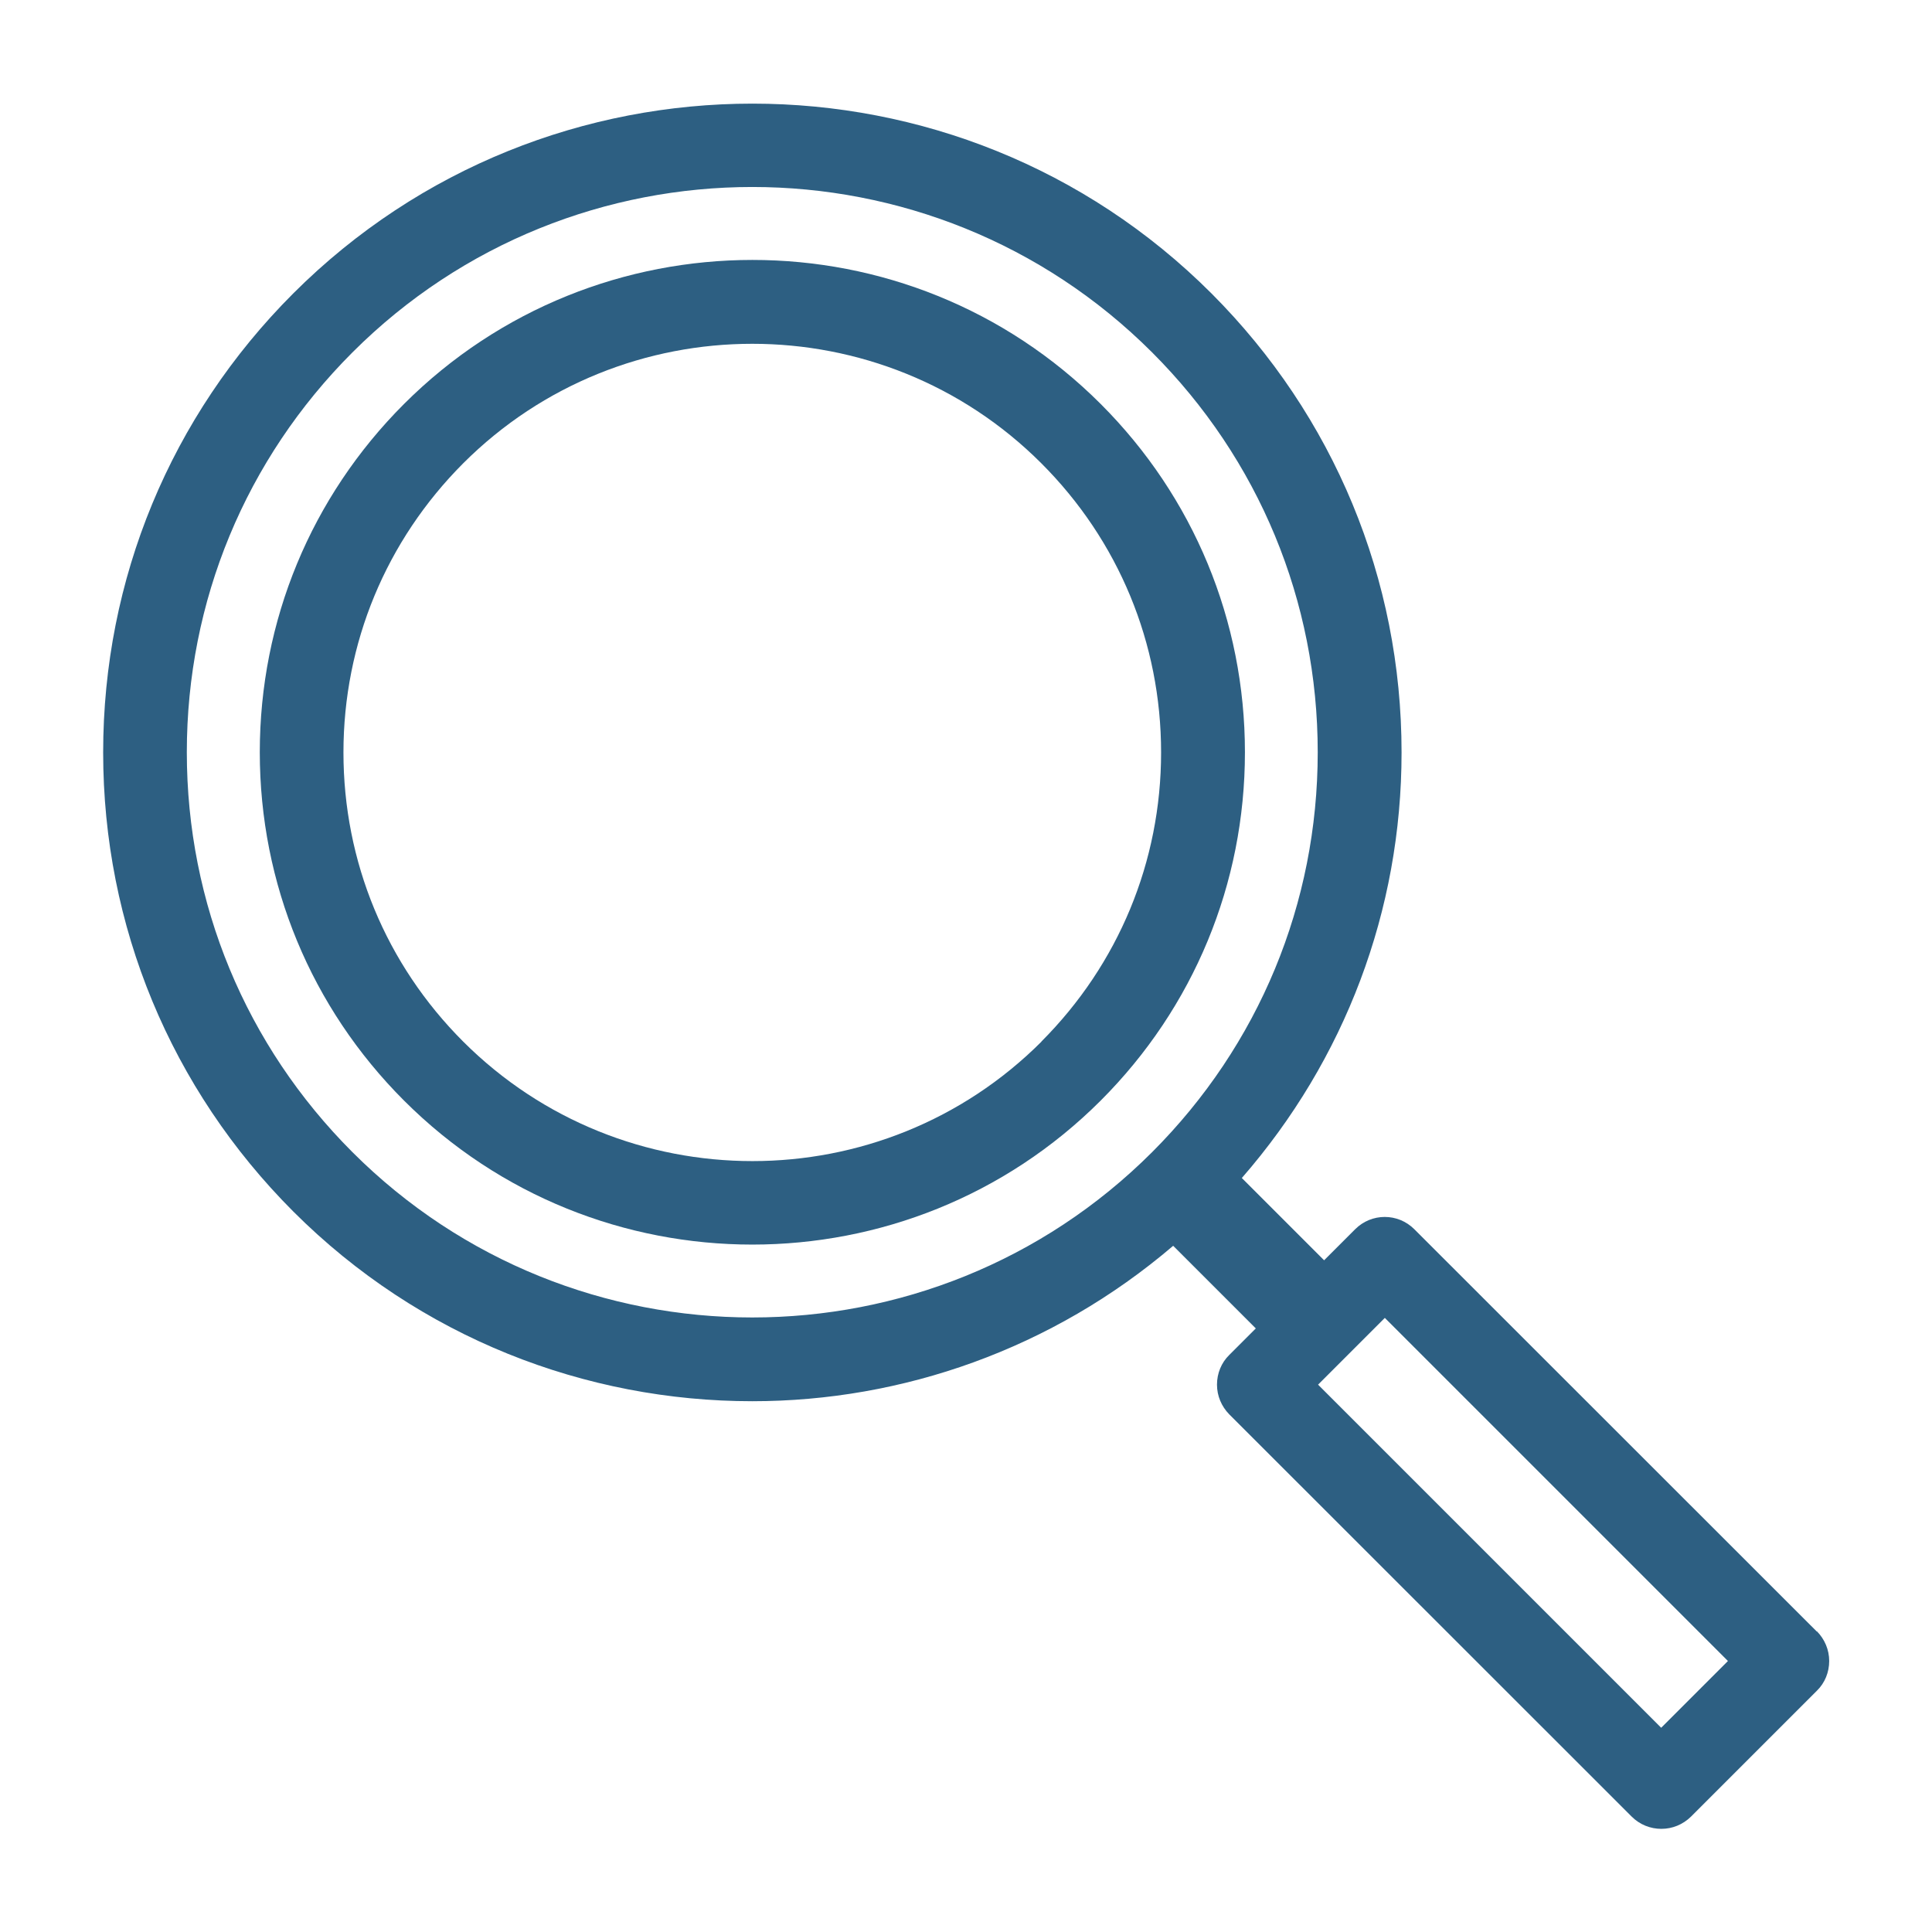
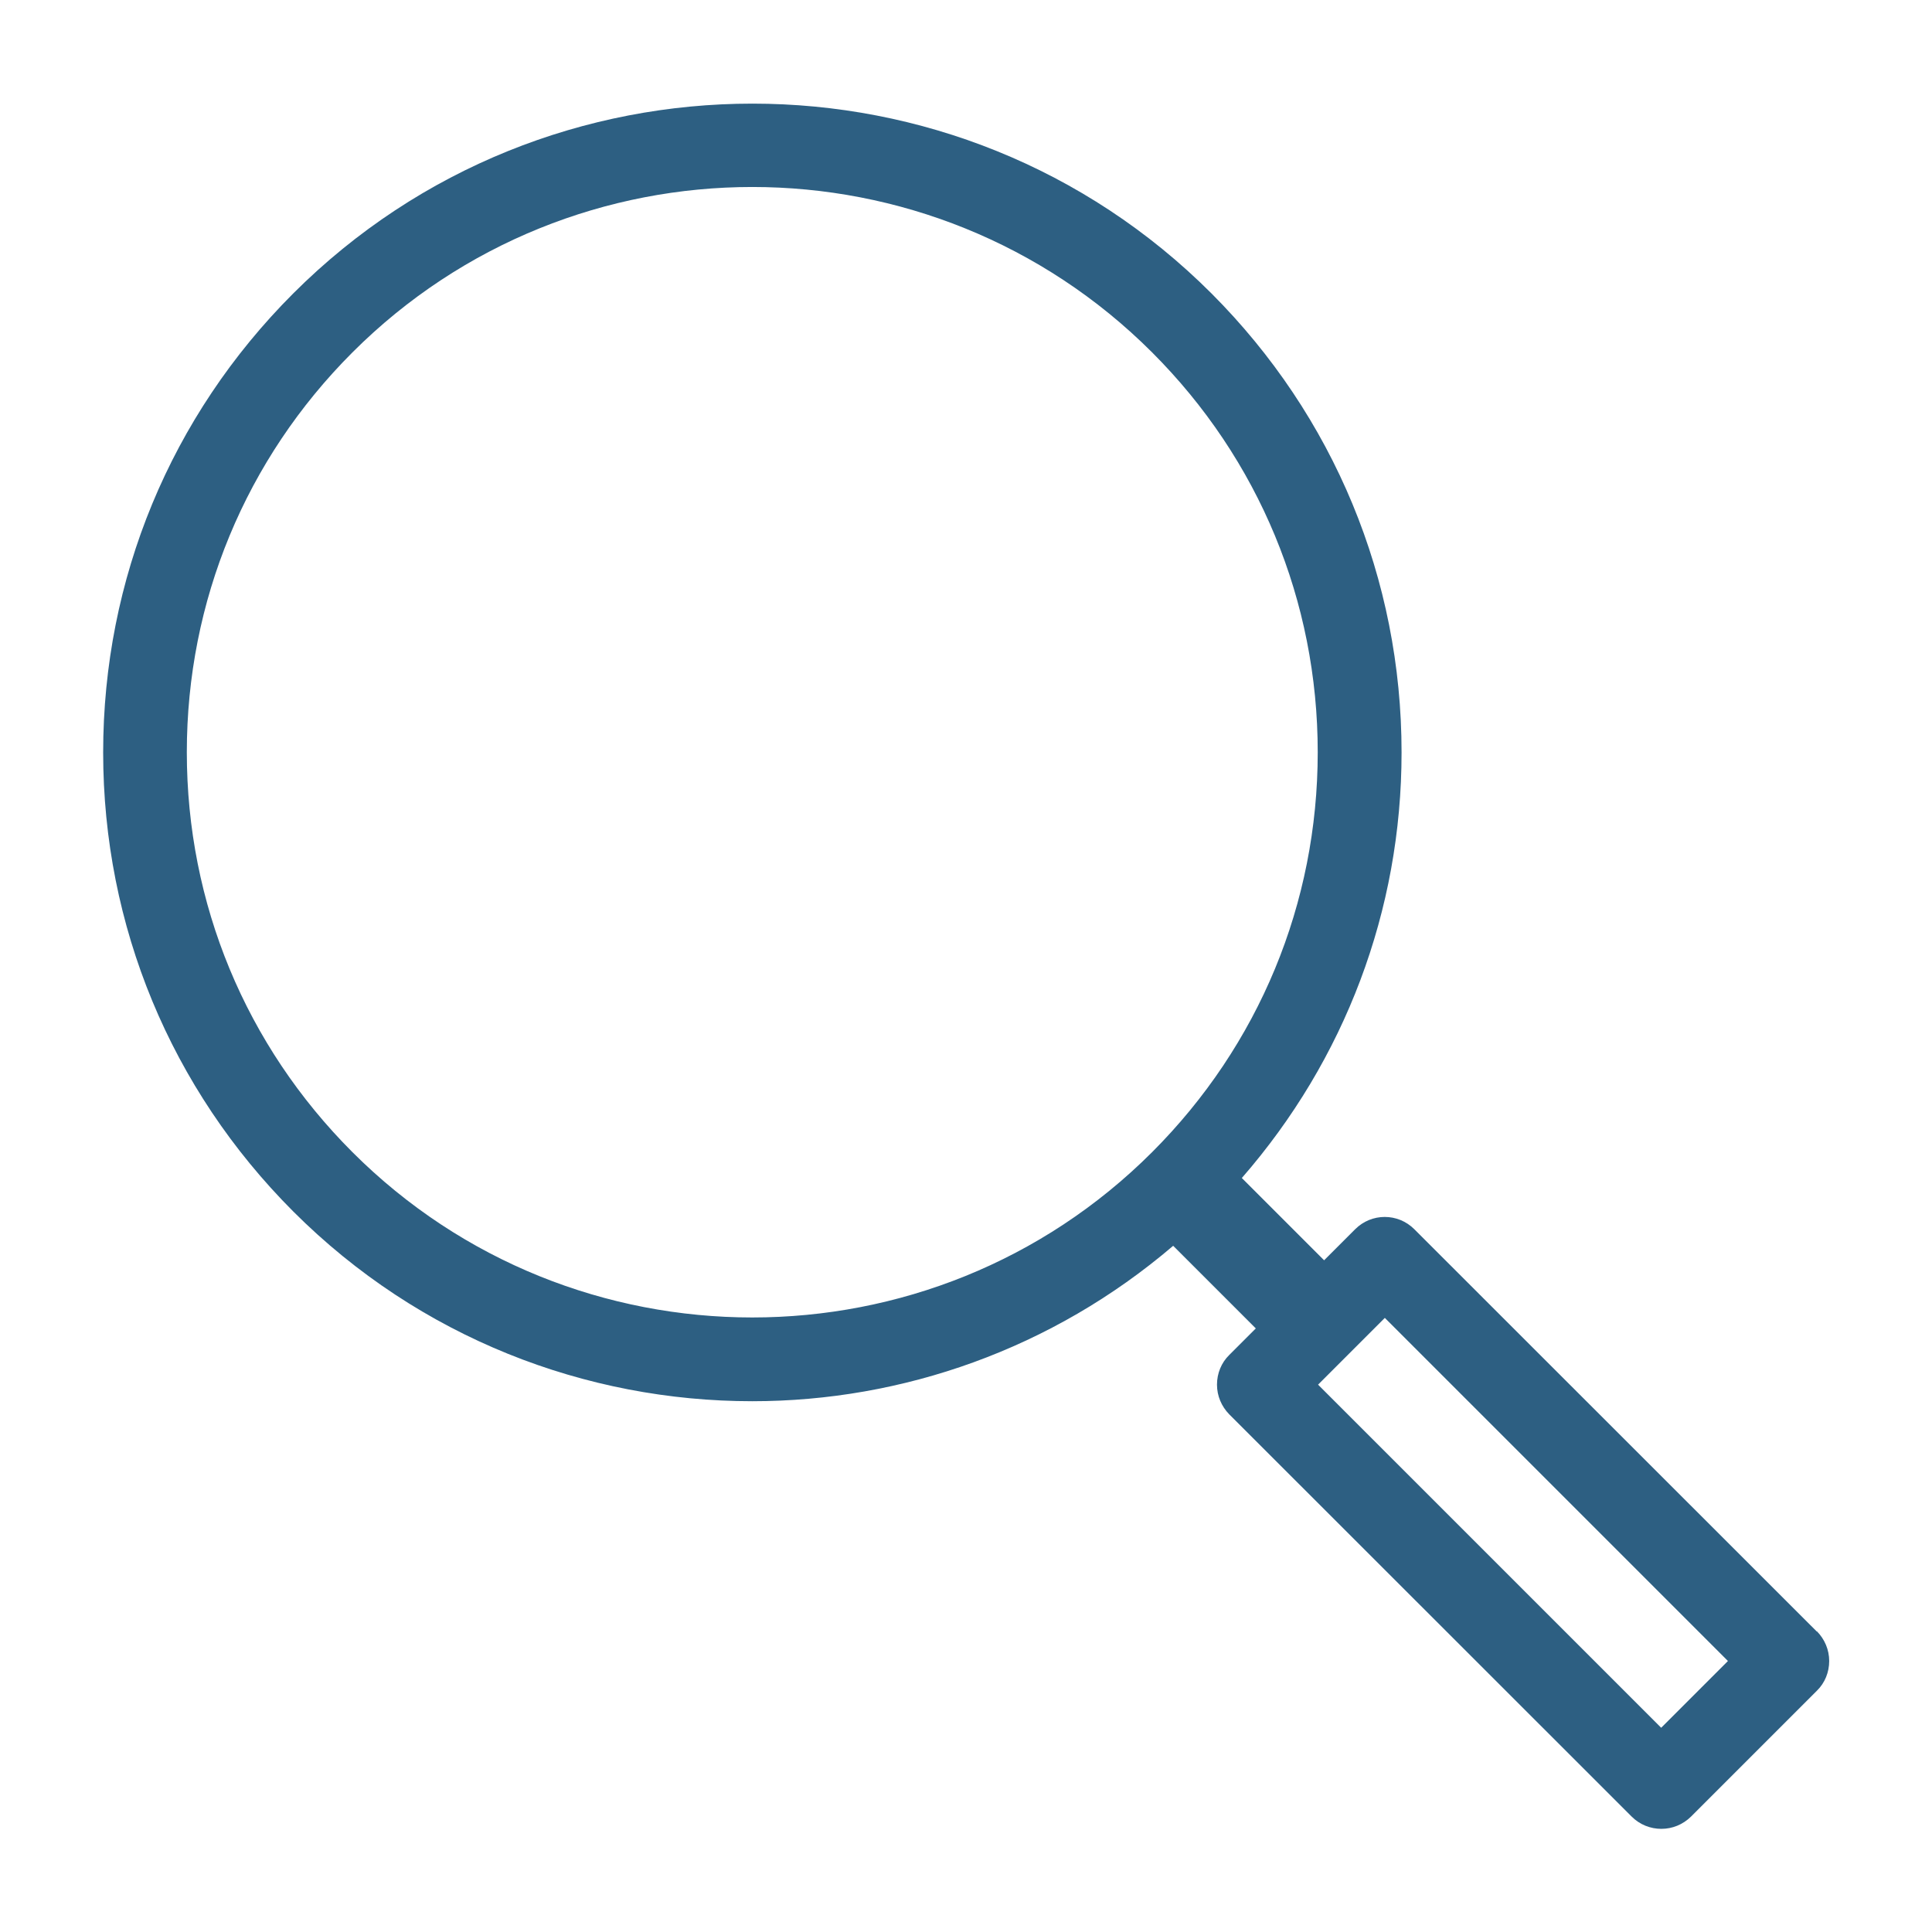
<svg xmlns="http://www.w3.org/2000/svg" id="_レイヤー_2" viewBox="0 0 112 112">
  <defs>
    <style>.cls-1{fill:#2d5f82;}.cls-1,.cls-2{stroke-width:0px;}.cls-2{fill:none;}</style>
  </defs>
  <g id="_図">
-     <rect class="cls-2" width="112" height="112" />
    <path class="cls-1" d="m105.32,94.58l-23.33-23.32c-.95-.95-2.48-.95-3.43,0l-1.8,1.8-4.77-4.77c5.97-6.85,9.26-15.5,9.26-24.67,0-10.05-3.92-19.5-11.02-26.61-14.67-14.67-38.55-14.67-53.23,0-7.11,7.11-11.02,16.56-11.02,26.61s3.92,19.5,11.02,26.61c7.34,7.34,16.98,11,26.61,11,8.7,0,17.39-3.02,24.4-9.01l4.79,4.79-1.54,1.54c-.46.45-.71,1.07-.71,1.72s.26,1.26.71,1.72l23.33,23.32c.47.47,1.09.71,1.72.71s1.24-.24,1.72-.71l7.3-7.3c.46-.45.71-1.07.71-1.72s-.26-1.26-.71-1.72Zm-84.89-27.79c-6.19-6.19-9.6-14.42-9.6-23.18s3.41-16.99,9.6-23.18c6.39-6.39,14.79-9.59,23.18-9.59s16.79,3.2,23.18,9.59c6.19,6.19,9.6,14.42,9.6,23.18s-3.41,16.99-9.6,23.18c-12.78,12.78-33.58,12.78-46.36,0Zm75.87,33.37l-19.89-19.89,3.87-3.87,19.89,19.89-3.87,3.87Z" />
-     <path class="cls-1" d="m63.81,23.42c-11.14-11.14-29.25-11.13-40.39,0-5.39,5.39-8.36,12.57-8.36,20.19s2.97,14.8,8.36,20.19c5.57,5.57,12.88,8.35,20.19,8.35s14.63-2.78,20.2-8.35c5.39-5.39,8.36-12.57,8.36-20.19s-2.97-14.8-8.36-20.19Zm-3.43,36.96c-9.24,9.24-24.28,9.24-33.53,0-4.48-4.48-6.94-10.43-6.94-16.76s2.47-12.28,6.94-16.76c4.62-4.62,10.69-6.93,16.76-6.93s12.14,2.31,16.76,6.93c4.48,4.48,6.94,10.43,6.94,16.76s-2.47,12.28-6.94,16.76Z" />
  </g>
</svg>